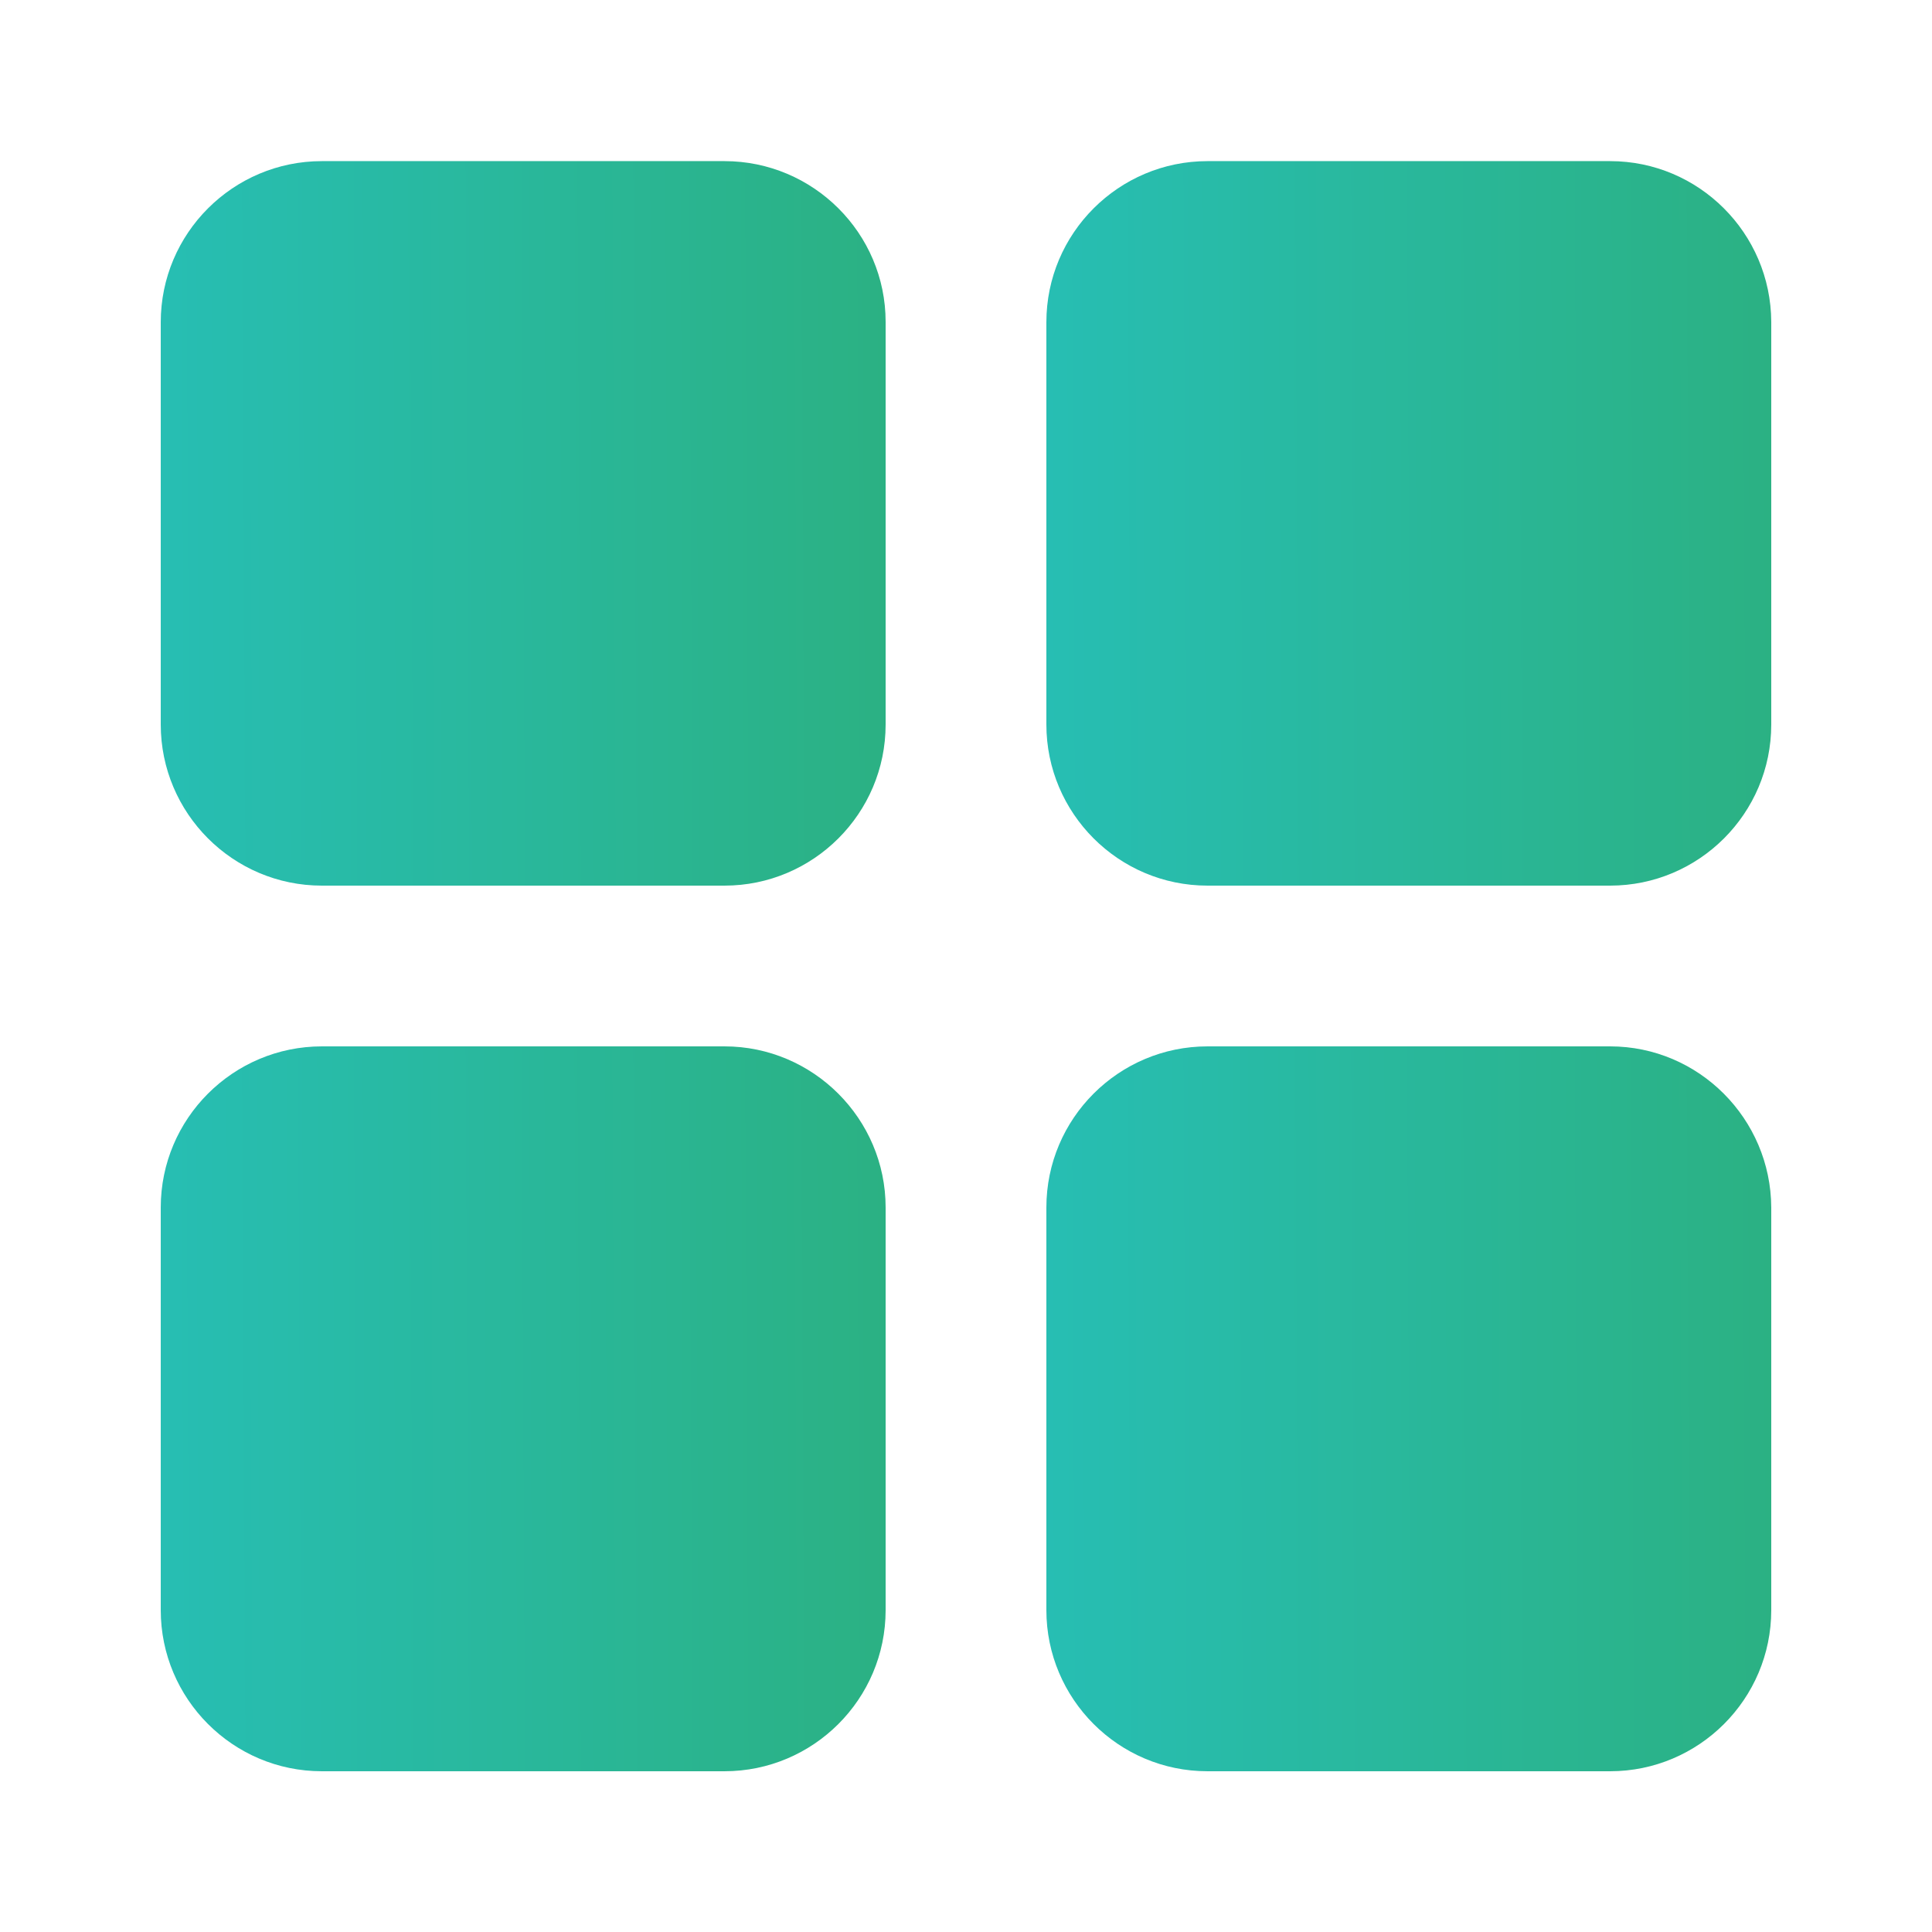
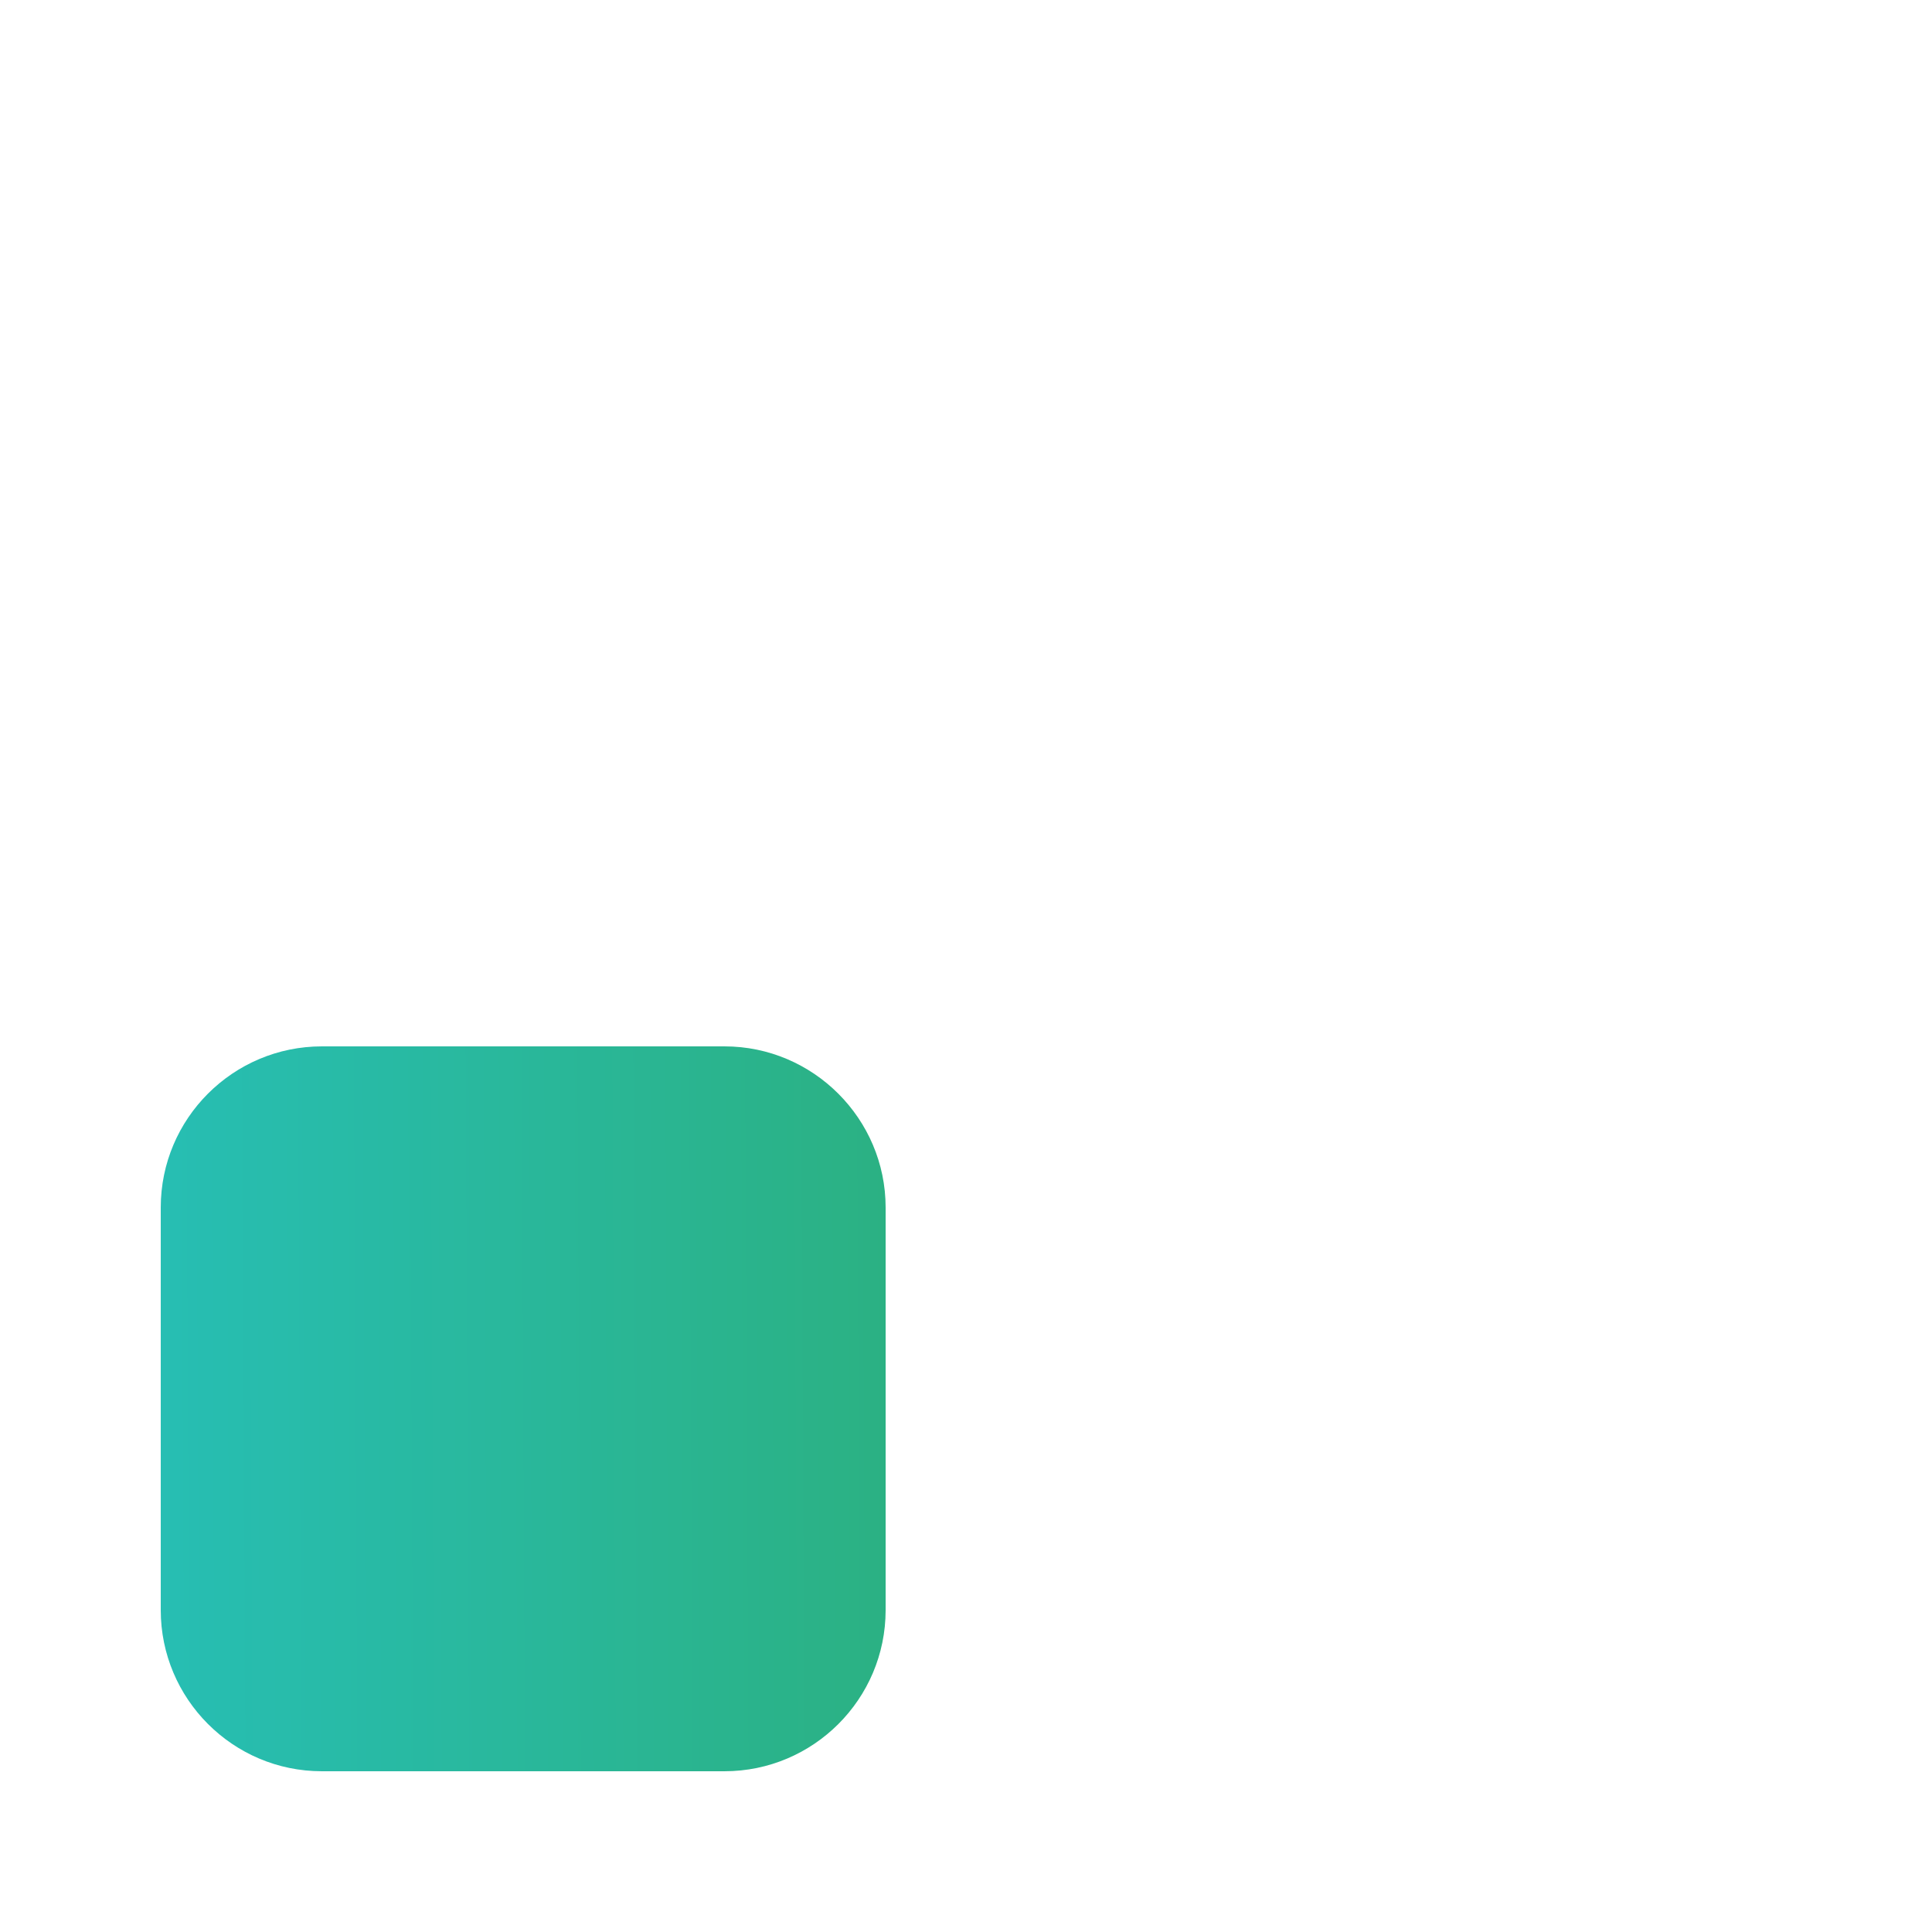
<svg xmlns="http://www.w3.org/2000/svg" version="1.1" id="Layer_1" x="0px" y="0px" viewBox="0 0 512 512" style="enable-background:new 0 0 512 512;" xml:space="preserve">
  <style type="text/css">
	.st0{fill:url(#SVGID_1_);}
	.st1{fill:url(#SVGID_2_);}
	.st2{fill:url(#SVGID_3_);}
	.st3{fill:url(#SVGID_4_);}
</style>
  <g id="app">
    <g>
      <linearGradient id="SVGID_1_" gradientUnits="userSpaceOnUse" x1="42.403" y1="139.147" x2="234.931" y2="138.186">
        <stop offset="0" style="stop-color:#27BEB3" />
        <stop offset="1" style="stop-color:#2BB183" />
      </linearGradient>
-       <path class="st0" d="M192,42.7H85.3c-23.5,0-42.7,19.1-42.7,42.7V192c0,23.5,19.1,42.7,42.7,42.7H192c23.5,0,42.7-19.1,42.7-42.7    V85.3C234.7,61.8,215.5,42.7,192,42.7z" />
      <linearGradient id="SVGID_2_" gradientUnits="userSpaceOnUse" x1="277.069" y1="139.147" x2="469.598" y2="138.186">
        <stop offset="0" style="stop-color:#27BEB3" />
        <stop offset="1" style="stop-color:#2BB183" />
      </linearGradient>
-       <path class="st1" d="M426.7,42.7H320c-23.5,0-42.7,19.1-42.7,42.7V192c0,23.5,19.1,42.7,42.7,42.7h106.7    c23.5,0,42.7-19.1,42.7-42.7V85.3C469.3,61.8,450.2,42.7,426.7,42.7z" />
      <linearGradient id="SVGID_3_" gradientUnits="userSpaceOnUse" x1="277.069" y1="373.813" x2="469.598" y2="372.853">
        <stop offset="0" style="stop-color:#27BEB3" />
        <stop offset="1" style="stop-color:#2BB183" />
      </linearGradient>
-       <path class="st2" d="M426.7,277.3H320c-23.5,0-42.7,19.1-42.7,42.7v106.7c0,23.5,19.1,42.7,42.7,42.7h106.7    c23.5,0,42.7-19.1,42.7-42.7V320C469.3,296.5,450.2,277.3,426.7,277.3z" />
      <linearGradient id="SVGID_4_" gradientUnits="userSpaceOnUse" x1="42.403" y1="373.813" x2="234.931" y2="372.853">
        <stop offset="0" style="stop-color:#27BEB3" />
        <stop offset="1" style="stop-color:#2BB183" />
      </linearGradient>
      <path class="st3" d="M192,277.3H85.3c-23.5,0-42.7,19.1-42.7,42.7v106.7c0,23.5,19.1,42.7,42.7,42.7H192    c23.5,0,42.7-19.1,42.7-42.7V320C234.7,296.5,215.5,277.3,192,277.3z" />
    </g>
  </g>
</svg>